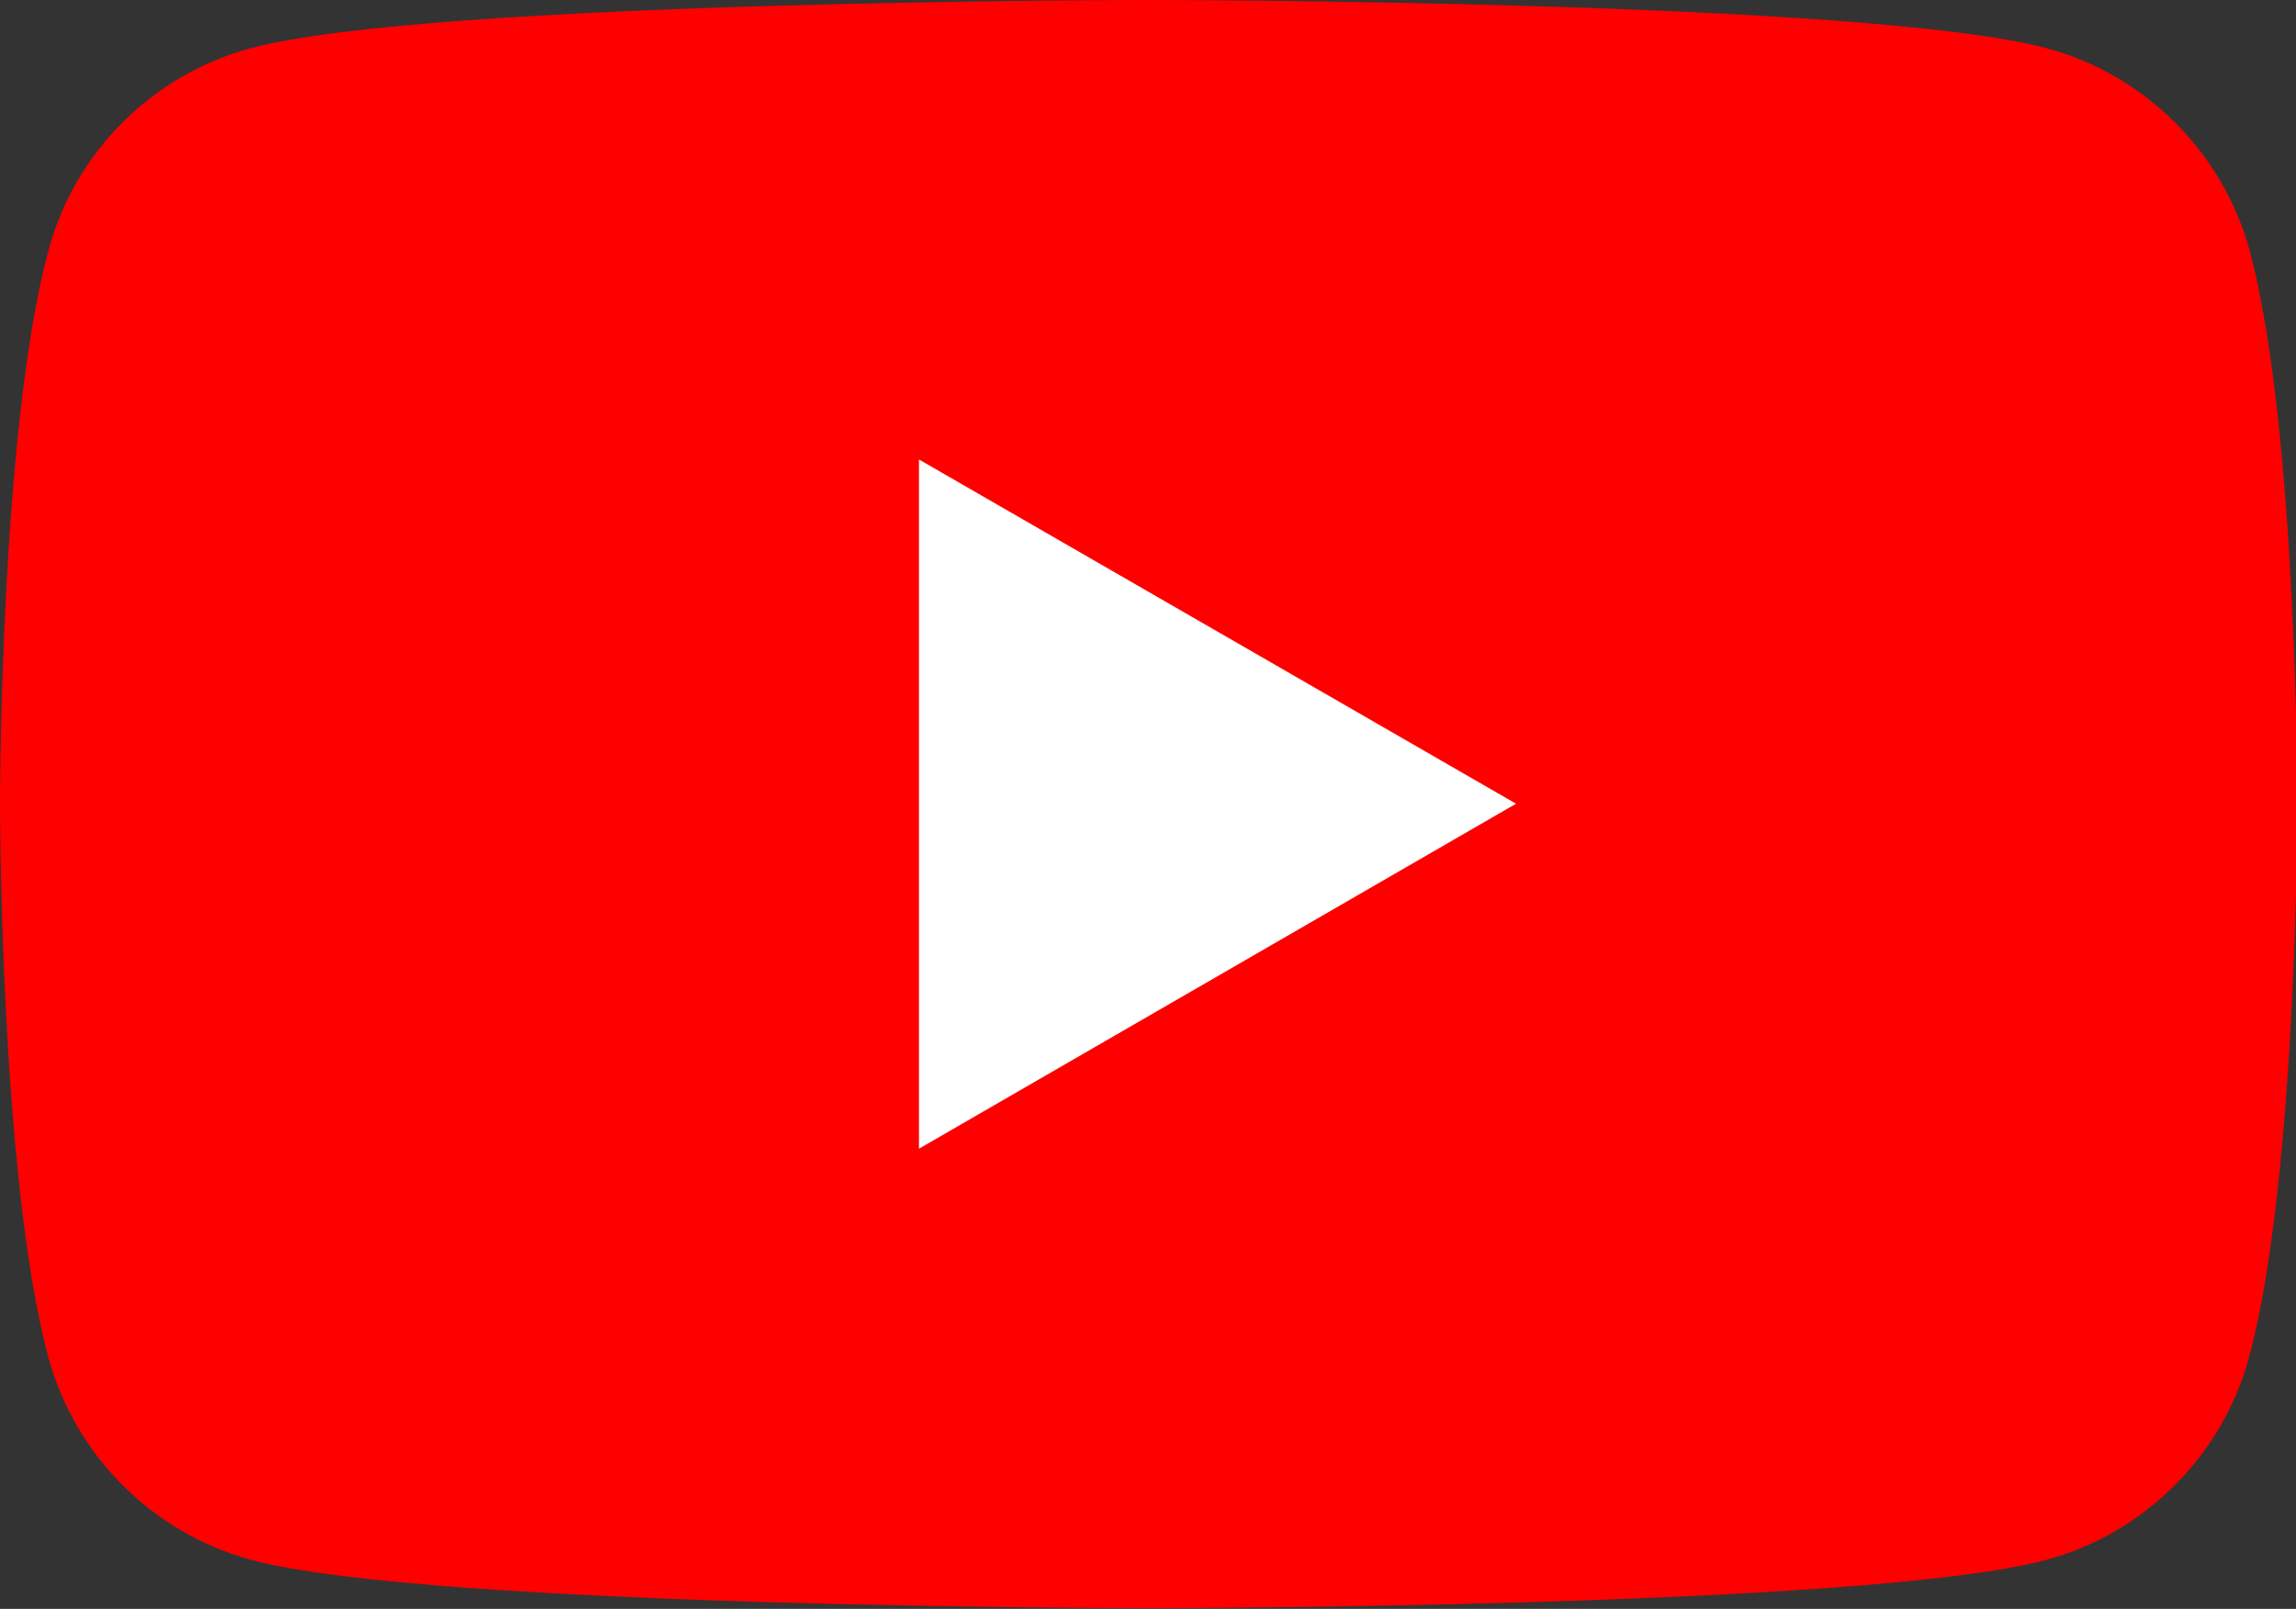
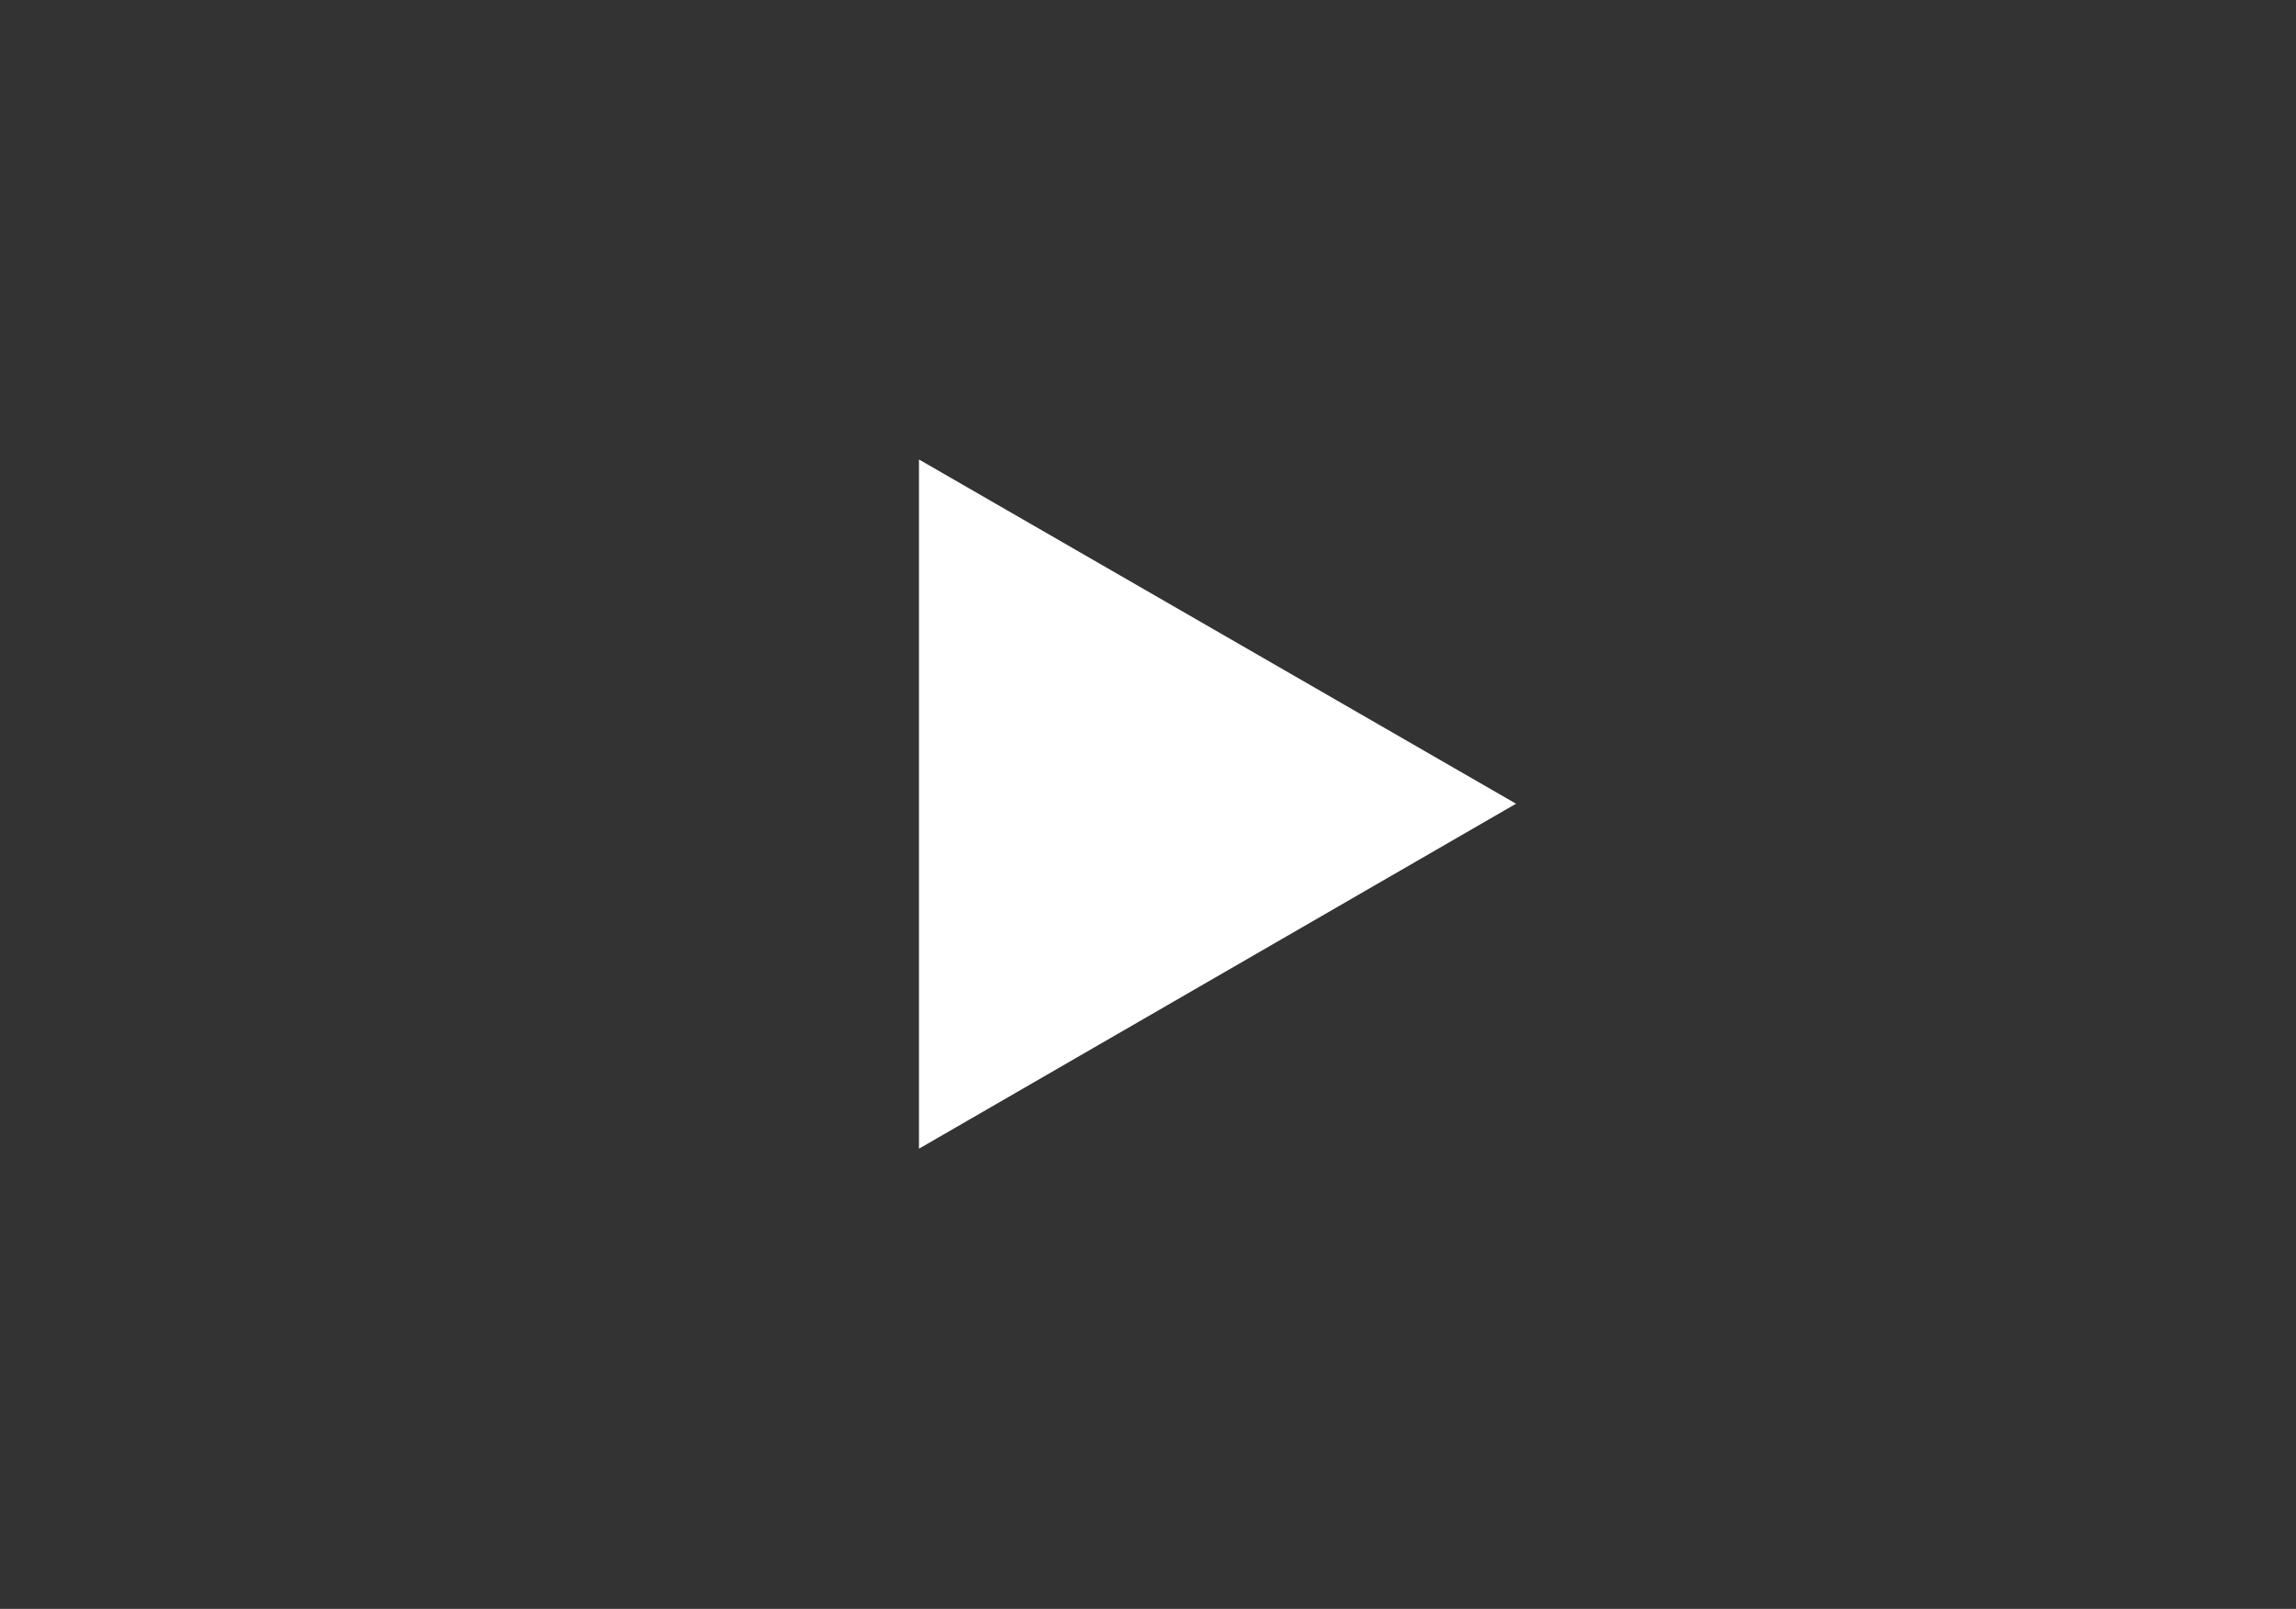
<svg xmlns="http://www.w3.org/2000/svg" version="1.1" id="Layer_1" x="0px" y="0px" viewBox="0 0 318.8 223.4" style="enable-background:new 0 0 318.8 223.4;" xml:space="preserve">
  <rect x="0" y="0" width="318.8" height="223.4" fill="#333333" stroke="none" />
  <style type="text/css">
	.st0{fill:#FF0000;}
	.st1{fill:#FFFFFF;}
</style>
  <g>
-     <path class="st0" d="M312.4,34.9c-3.7-13.7-14.5-24.5-28.2-28.2C259.3,0,159.5,0,159.5,0S59.7,0,34.8,6.7   C21.1,10.4,10.3,21.2,6.7,34.9C0,59.7,0,111.6,0,111.6s0,51.9,6.7,76.8c3.7,13.7,14.5,24.5,28.2,28.2c24.9,6.7,124.6,6.7,124.6,6.7   s99.7,0,124.6-6.7c13.7-3.7,24.5-14.5,28.2-28.2c6.7-24.9,6.7-76.8,6.7-76.8S319,59.7,312.4,34.9z" />
    <path class="st1" d="M127.6,159.5l82.9-47.9l-82.9-47.8L127.6,159.5z" />
  </g>
</svg>